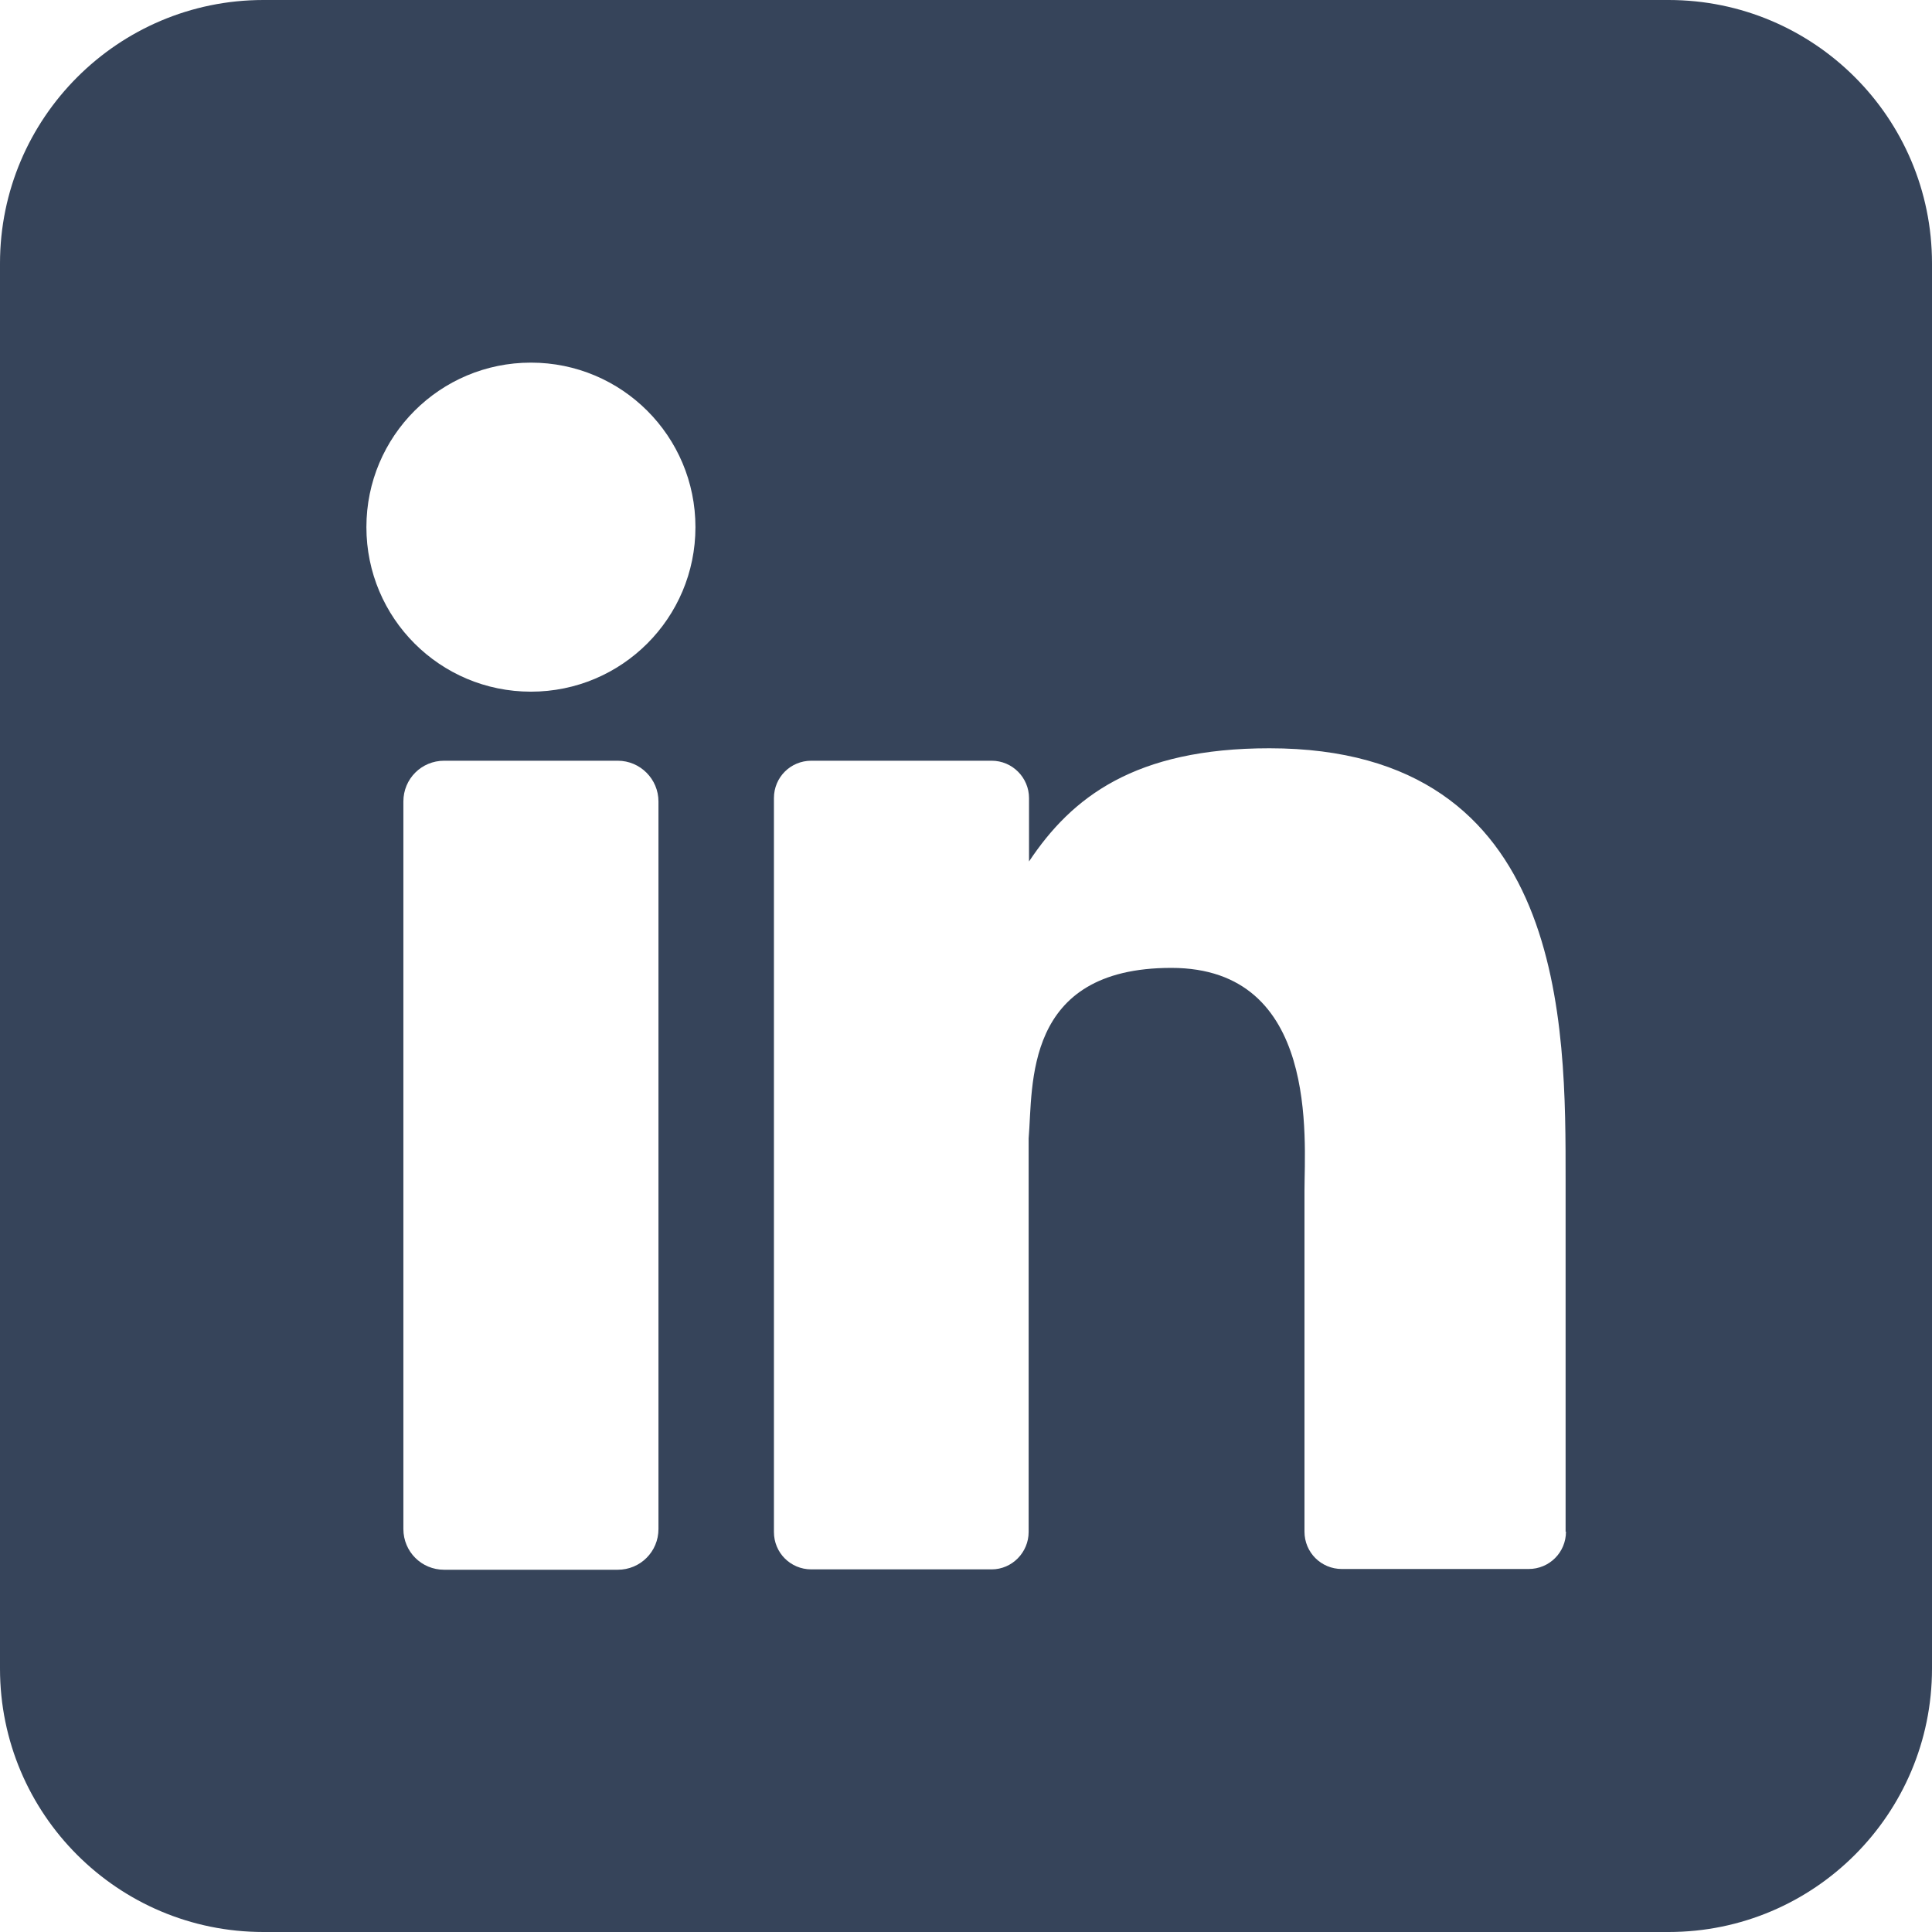
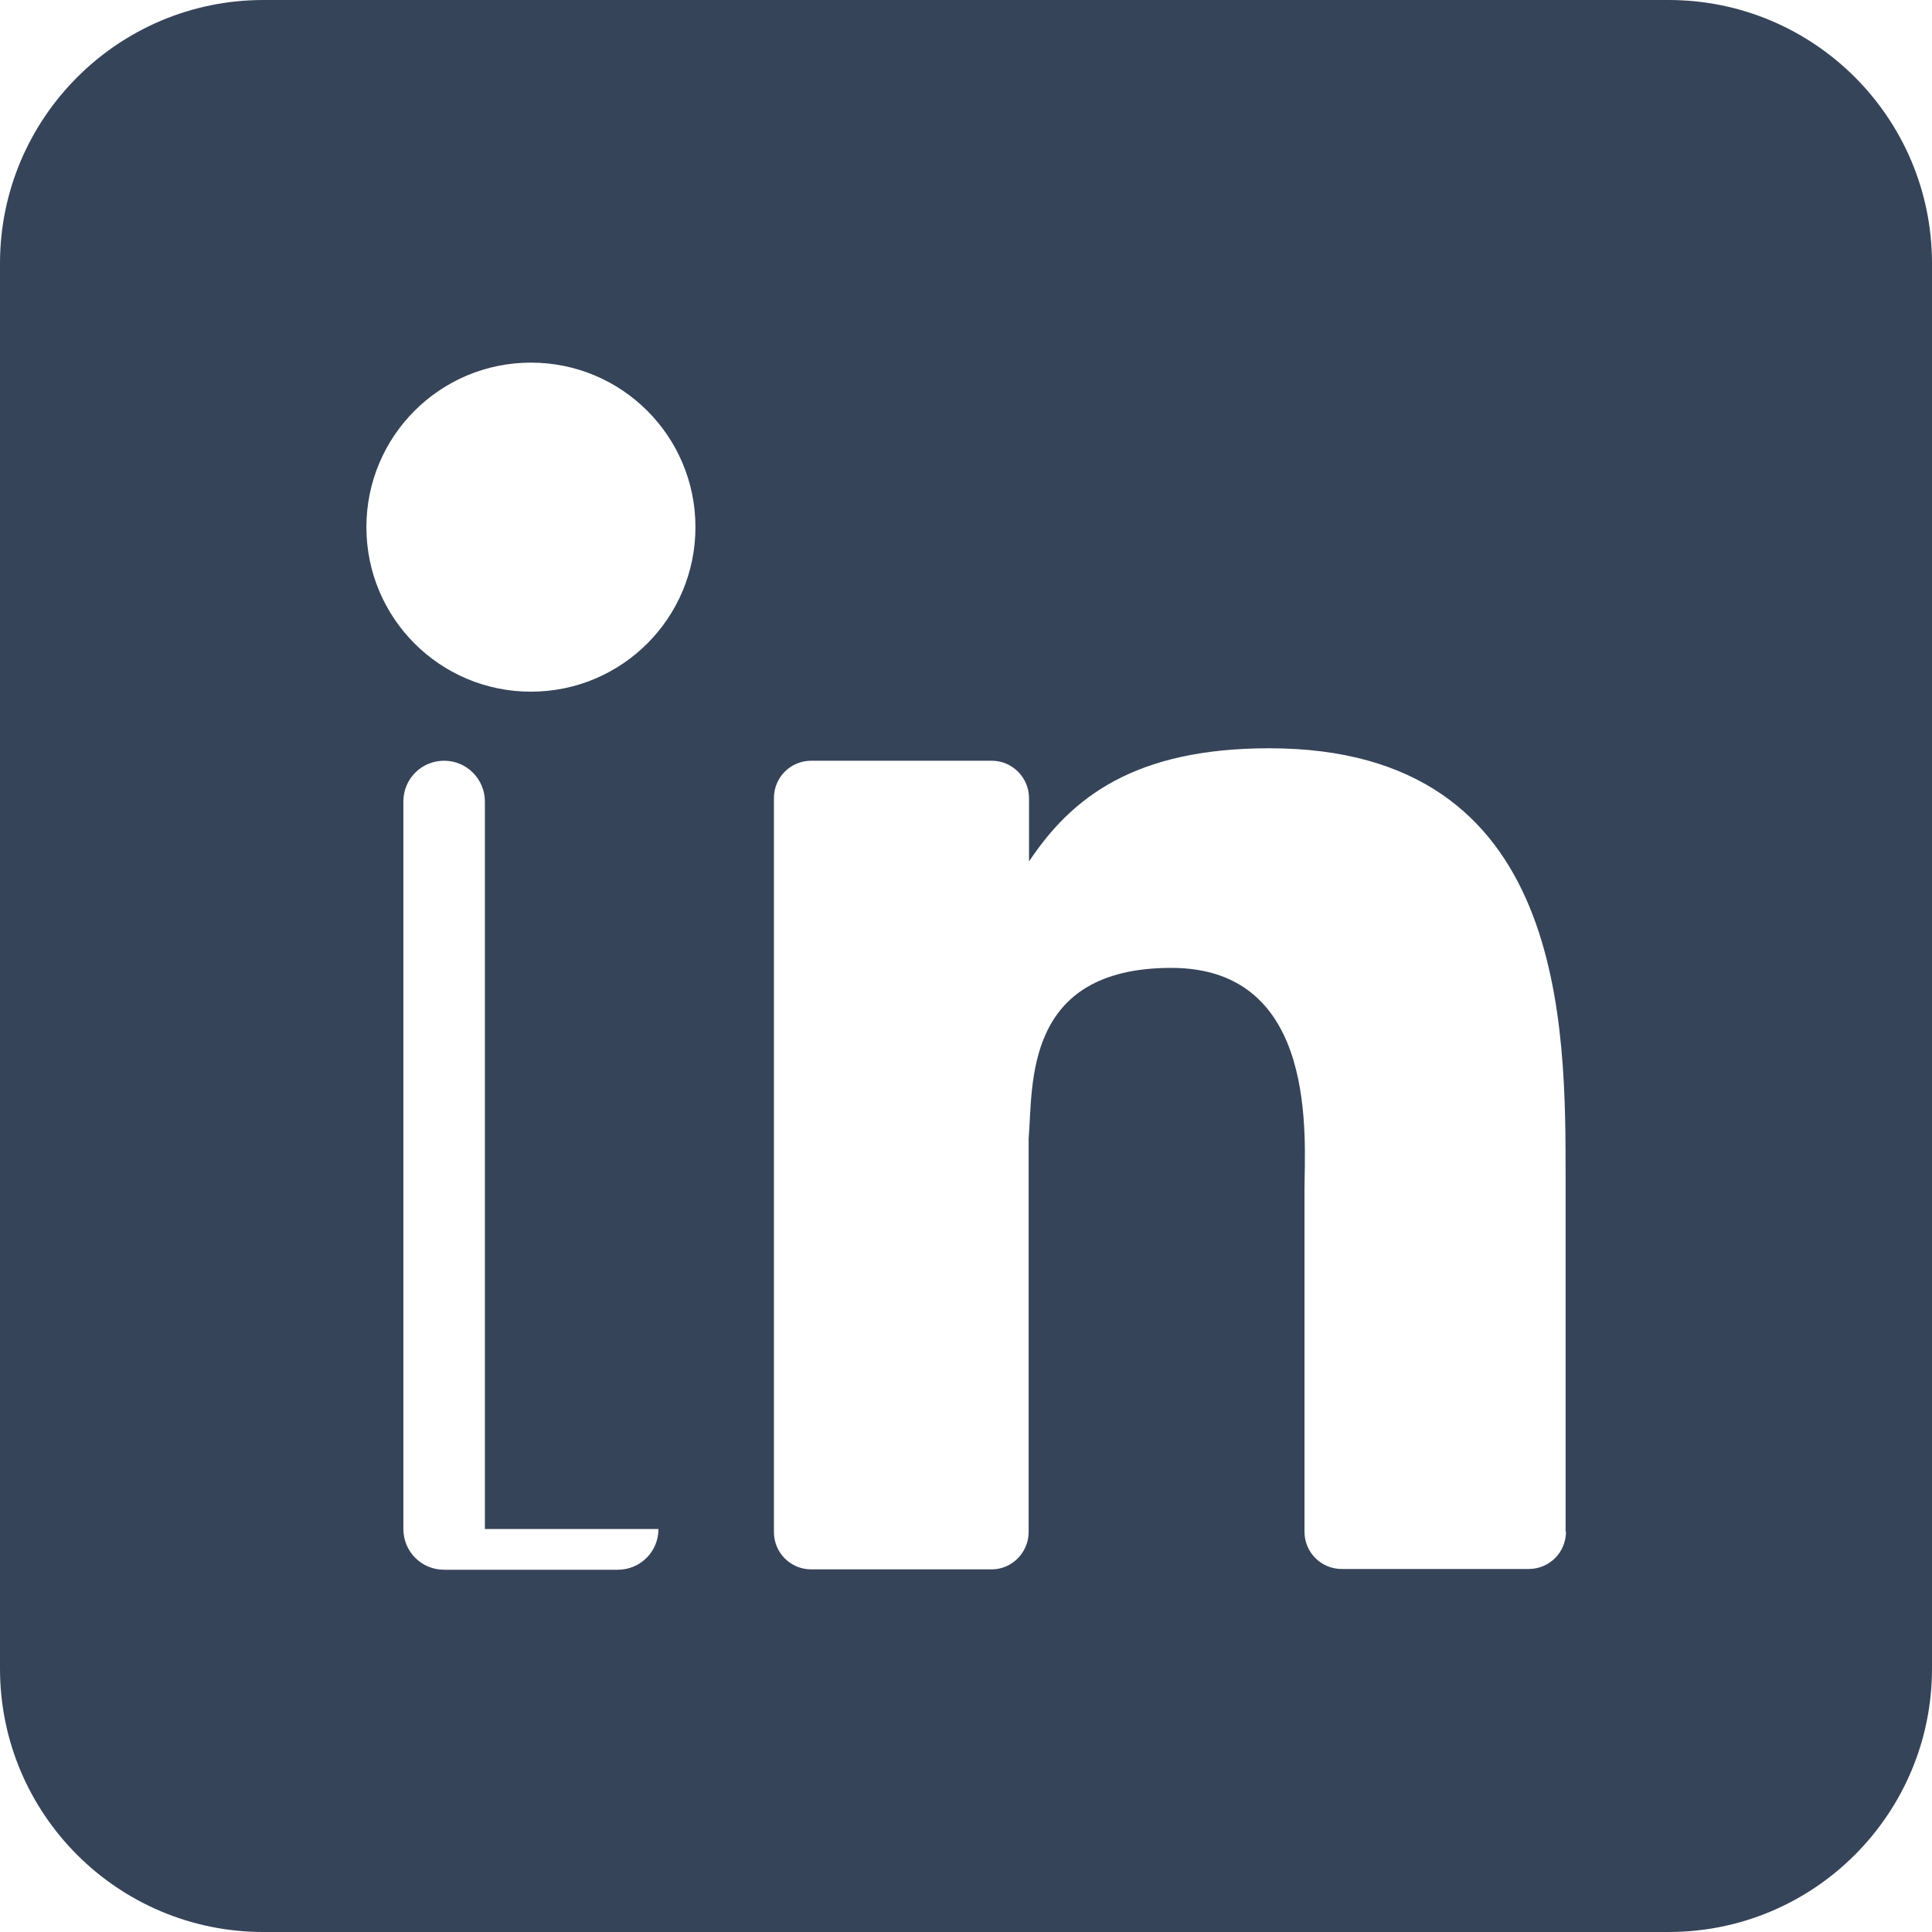
<svg xmlns="http://www.w3.org/2000/svg" id="Layer_1" version="1.1" viewBox="0 0 512 512">
  <defs>
    <style>
      .st0 {
        fill: #36445a;
      }
    </style>
  </defs>
-   <path class="st0" d="M442.2,0H69.8C31.3,0,0,31.3,0,69.8v372.4c0,38.6,31.3,69.8,69.8,69.8h372.4c38.6,0,69.8-31.3,69.8-69.8V69.8c0-38.6-31.3-69.8-69.8-69.8ZM174.5,405.2c0,6-4.8,10.8-10.8,10.8h-46c-6,0-10.8-4.8-10.8-10.8h0v-192.8c0-6,4.8-10.8,10.8-10.8h46c6,0,10.8,4.9,10.8,10.8v192.8ZM140.7,183.3c-24.1,0-43.6-19.5-43.6-43.6s19.5-43.6,43.6-43.6,43.6,19.5,43.6,43.6-19.5,43.6-43.6,43.6h0ZM415,405.9c0,5.5-4.4,9.9-9.9,9.9h-49.5c-5.5,0-9.9-4.4-9.9-9.9h0v-90.3c0-13.5,4-59.1-35.3-59.1s-36.6,31.2-37.8,45.2v104.3c0,5.4-4.4,9.9-9.8,9.9h-47.8c-5.5,0-9.9-4.4-9.9-9.9h0v-194.5c0-5.5,4.4-9.9,9.9-9.9h47.8c5.5,0,9.9,4.5,9.9,9.9v16.8c11.3-17,28-30,63.7-30,79.1,0,78.5,73.8,78.5,114.4v93.2h0Z" />
+   <path class="st0" d="M442.2,0H69.8C31.3,0,0,31.3,0,69.8v372.4c0,38.6,31.3,69.8,69.8,69.8h372.4c38.6,0,69.8-31.3,69.8-69.8V69.8c0-38.6-31.3-69.8-69.8-69.8ZM174.5,405.2c0,6-4.8,10.8-10.8,10.8h-46c-6,0-10.8-4.8-10.8-10.8h0v-192.8c0-6,4.8-10.8,10.8-10.8c6,0,10.8,4.9,10.8,10.8v192.8ZM140.7,183.3c-24.1,0-43.6-19.5-43.6-43.6s19.5-43.6,43.6-43.6,43.6,19.5,43.6,43.6-19.5,43.6-43.6,43.6h0ZM415,405.9c0,5.5-4.4,9.9-9.9,9.9h-49.5c-5.5,0-9.9-4.4-9.9-9.9h0v-90.3c0-13.5,4-59.1-35.3-59.1s-36.6,31.2-37.8,45.2v104.3c0,5.4-4.4,9.9-9.8,9.9h-47.8c-5.5,0-9.9-4.4-9.9-9.9h0v-194.5c0-5.5,4.4-9.9,9.9-9.9h47.8c5.5,0,9.9,4.5,9.9,9.9v16.8c11.3-17,28-30,63.7-30,79.1,0,78.5,73.8,78.5,114.4v93.2h0Z" />
</svg>